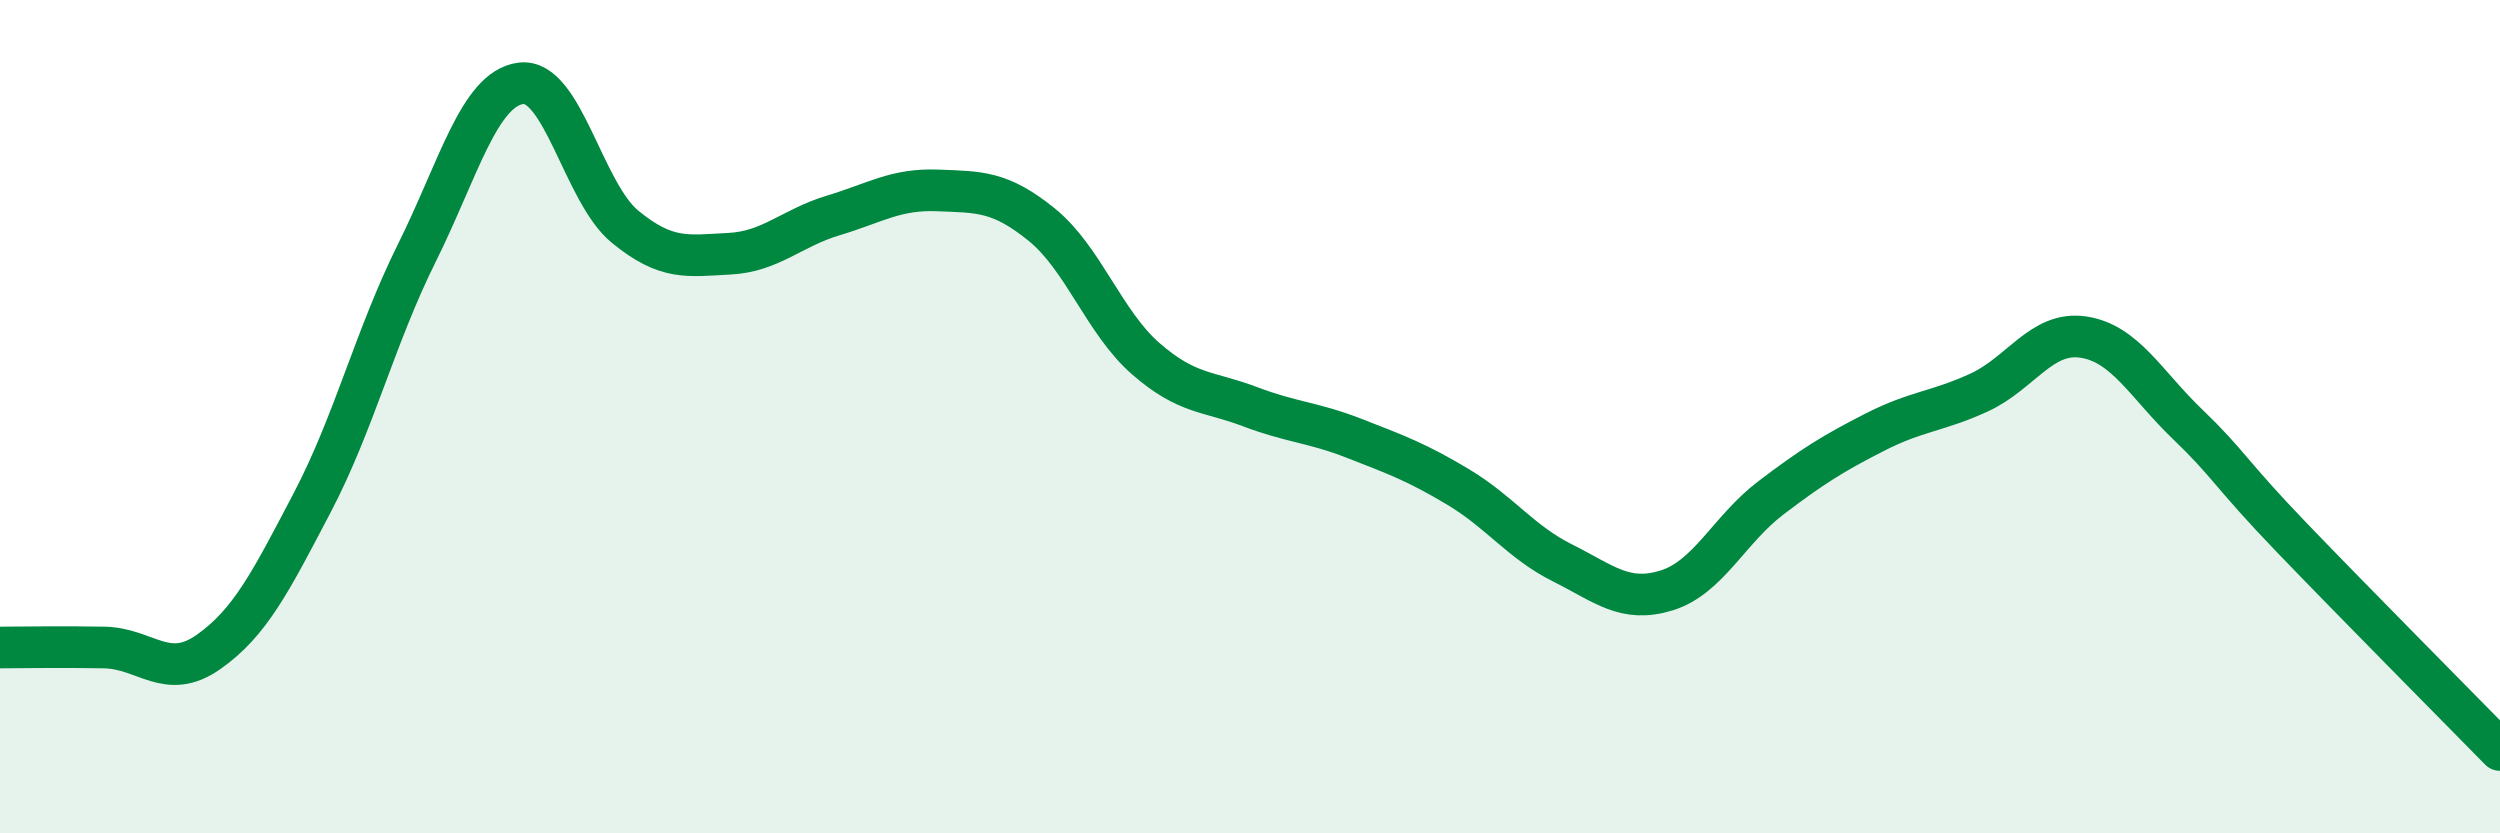
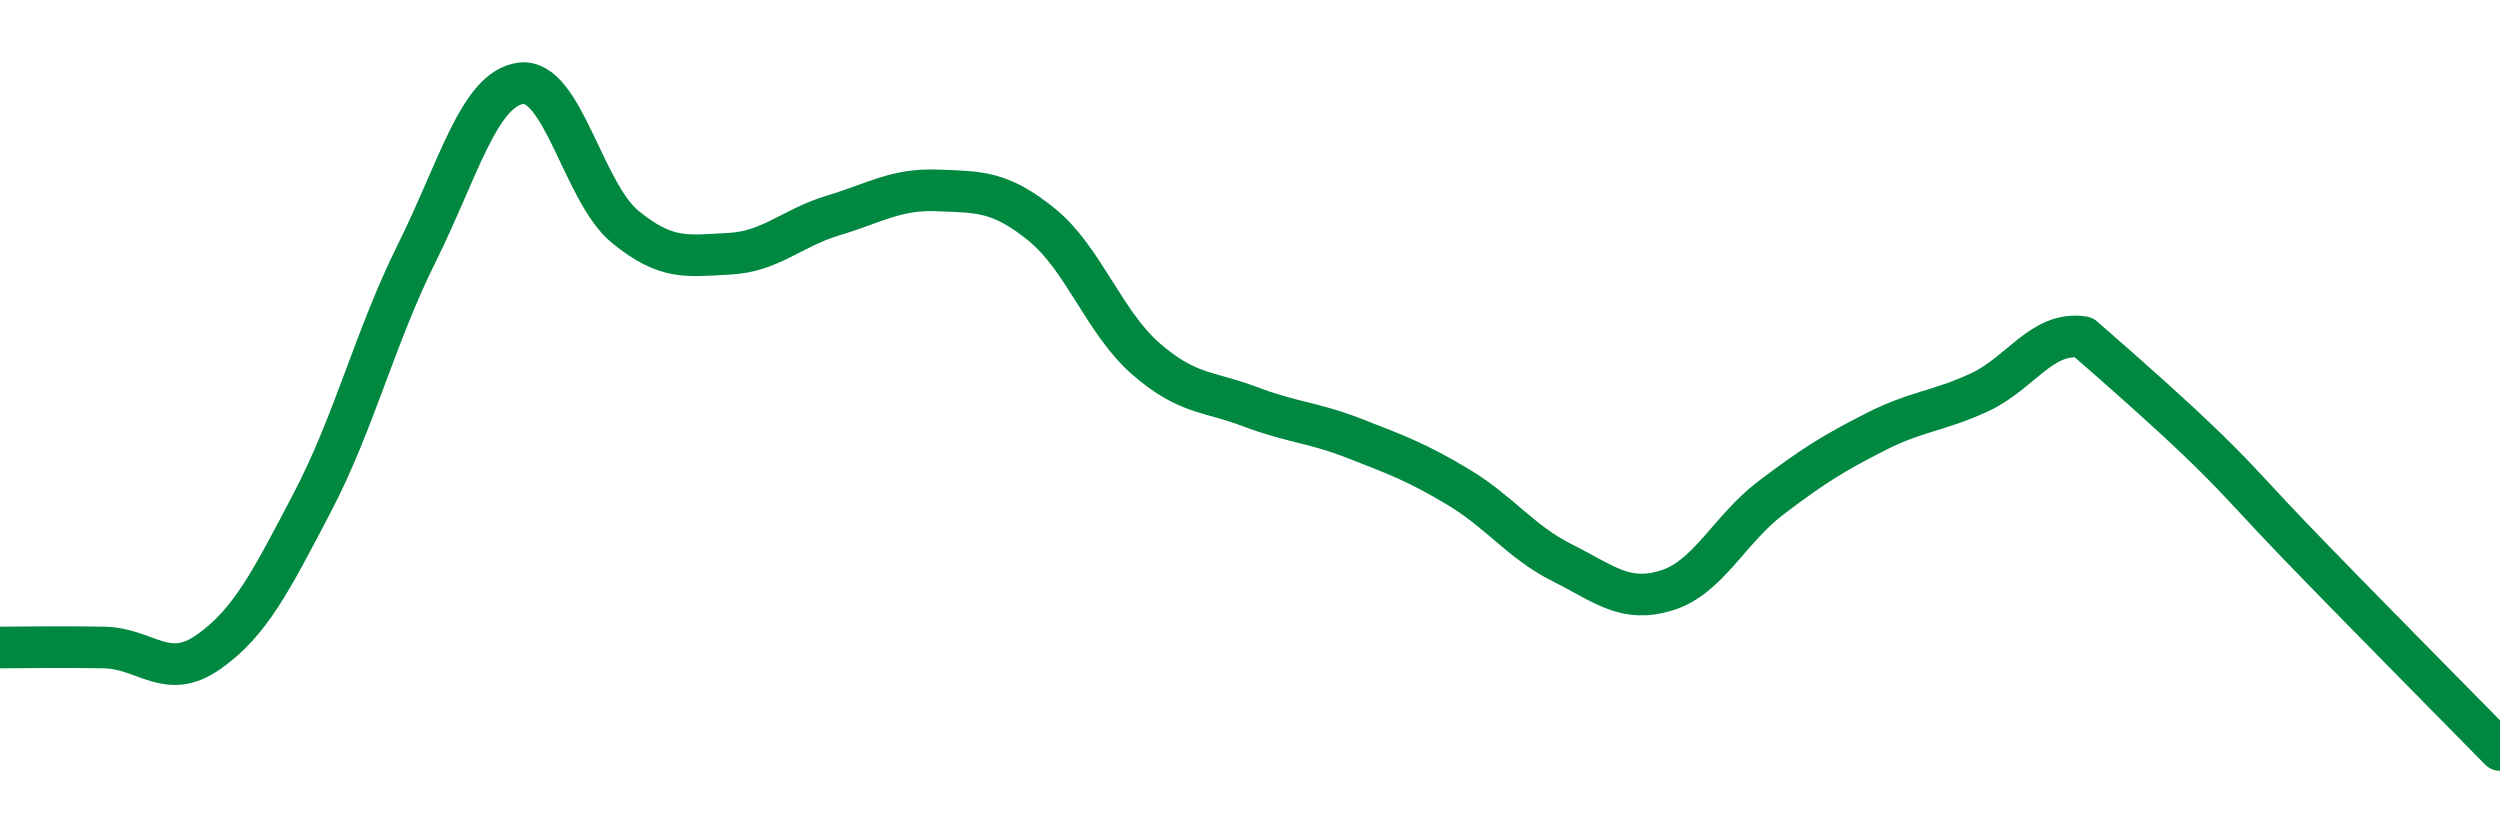
<svg xmlns="http://www.w3.org/2000/svg" width="60" height="20" viewBox="0 0 60 20">
-   <path d="M 0,15.54 C 0.5,15.54 1.5,15.52 2.5,15.54 C 3.5,15.56 4,16.35 5,15.65 C 6,14.95 6.5,13.96 7.5,12.05 C 8.5,10.14 9,8.09 10,6.08 C 11,4.07 11.5,2.13 12.5,2 C 13.5,1.87 14,4.62 15,5.44 C 16,6.26 16.5,6.14 17.5,6.09 C 18.5,6.04 19,5.47 20,5.17 C 21,4.87 21.5,4.53 22.5,4.57 C 23.5,4.61 24,4.58 25,5.39 C 26,6.2 26.5,7.74 27.5,8.61 C 28.5,9.48 29,9.38 30,9.76 C 31,10.14 31.5,10.13 32.5,10.52 C 33.5,10.91 34,11.09 35,11.69 C 36,12.29 36.5,13.01 37.5,13.51 C 38.5,14.01 39,14.48 40,14.17 C 41,13.86 41.5,12.71 42.5,11.95 C 43.5,11.19 44,10.88 45,10.37 C 46,9.86 46.5,9.88 47.5,9.42 C 48.5,8.96 49,7.94 50,8.09 C 51,8.24 51.5,9.22 52.5,10.18 C 53.5,11.14 53.5,11.34 55,12.9 C 56.5,14.46 59,16.98 60,18L60 20L0 20Z" fill="#008740" opacity="0.1" stroke-linecap="round" stroke-linejoin="round" />
-   <path d="M 0,15.54 C 0.5,15.54 1.5,15.52 2.5,15.54 C 3.5,15.56 4,16.35 5,15.65 C 6,14.95 6.5,13.96 7.5,12.05 C 8.5,10.14 9,8.09 10,6.08 C 11,4.07 11.5,2.13 12.5,2 C 13.5,1.87 14,4.62 15,5.44 C 16,6.26 16.5,6.14 17.5,6.09 C 18.5,6.04 19,5.47 20,5.17 C 21,4.87 21.5,4.53 22.5,4.57 C 23.5,4.61 24,4.58 25,5.39 C 26,6.2 26.5,7.74 27.5,8.61 C 28.5,9.48 29,9.38 30,9.76 C 31,10.14 31.5,10.13 32.5,10.52 C 33.5,10.91 34,11.09 35,11.69 C 36,12.29 36.5,13.01 37.5,13.51 C 38.5,14.01 39,14.48 40,14.17 C 41,13.86 41.5,12.71 42.5,11.95 C 43.5,11.19 44,10.88 45,10.37 C 46,9.86 46.5,9.88 47.5,9.42 C 48.5,8.96 49,7.94 50,8.09 C 51,8.24 51.5,9.22 52.5,10.18 C 53.5,11.14 53.5,11.34 55,12.9 C 56.5,14.46 59,16.98 60,18" stroke="#008740" stroke-width="1" fill="none" stroke-linecap="round" stroke-linejoin="round" />
+   <path d="M 0,15.54 C 0.5,15.54 1.5,15.52 2.5,15.54 C 3.5,15.56 4,16.35 5,15.65 C 6,14.95 6.5,13.96 7.5,12.05 C 8.5,10.14 9,8.09 10,6.08 C 11,4.07 11.5,2.13 12.5,2 C 13.5,1.87 14,4.62 15,5.44 C 16,6.26 16.5,6.14 17.5,6.09 C 18.5,6.04 19,5.47 20,5.17 C 21,4.87 21.5,4.53 22.5,4.57 C 23.5,4.61 24,4.58 25,5.39 C 26,6.2 26.5,7.74 27.5,8.61 C 28.5,9.48 29,9.38 30,9.76 C 31,10.14 31.5,10.13 32.5,10.52 C 33.5,10.91 34,11.09 35,11.69 C 36,12.29 36.5,13.01 37.5,13.51 C 38.5,14.01 39,14.48 40,14.17 C 41,13.86 41.5,12.71 42.5,11.95 C 43.5,11.19 44,10.88 45,10.37 C 46,9.86 46.5,9.88 47.5,9.42 C 48.5,8.96 49,7.94 50,8.09 C 53.5,11.14 53.5,11.34 55,12.9 C 56.5,14.46 59,16.98 60,18" stroke="#008740" stroke-width="1" fill="none" stroke-linecap="round" stroke-linejoin="round" />
</svg>